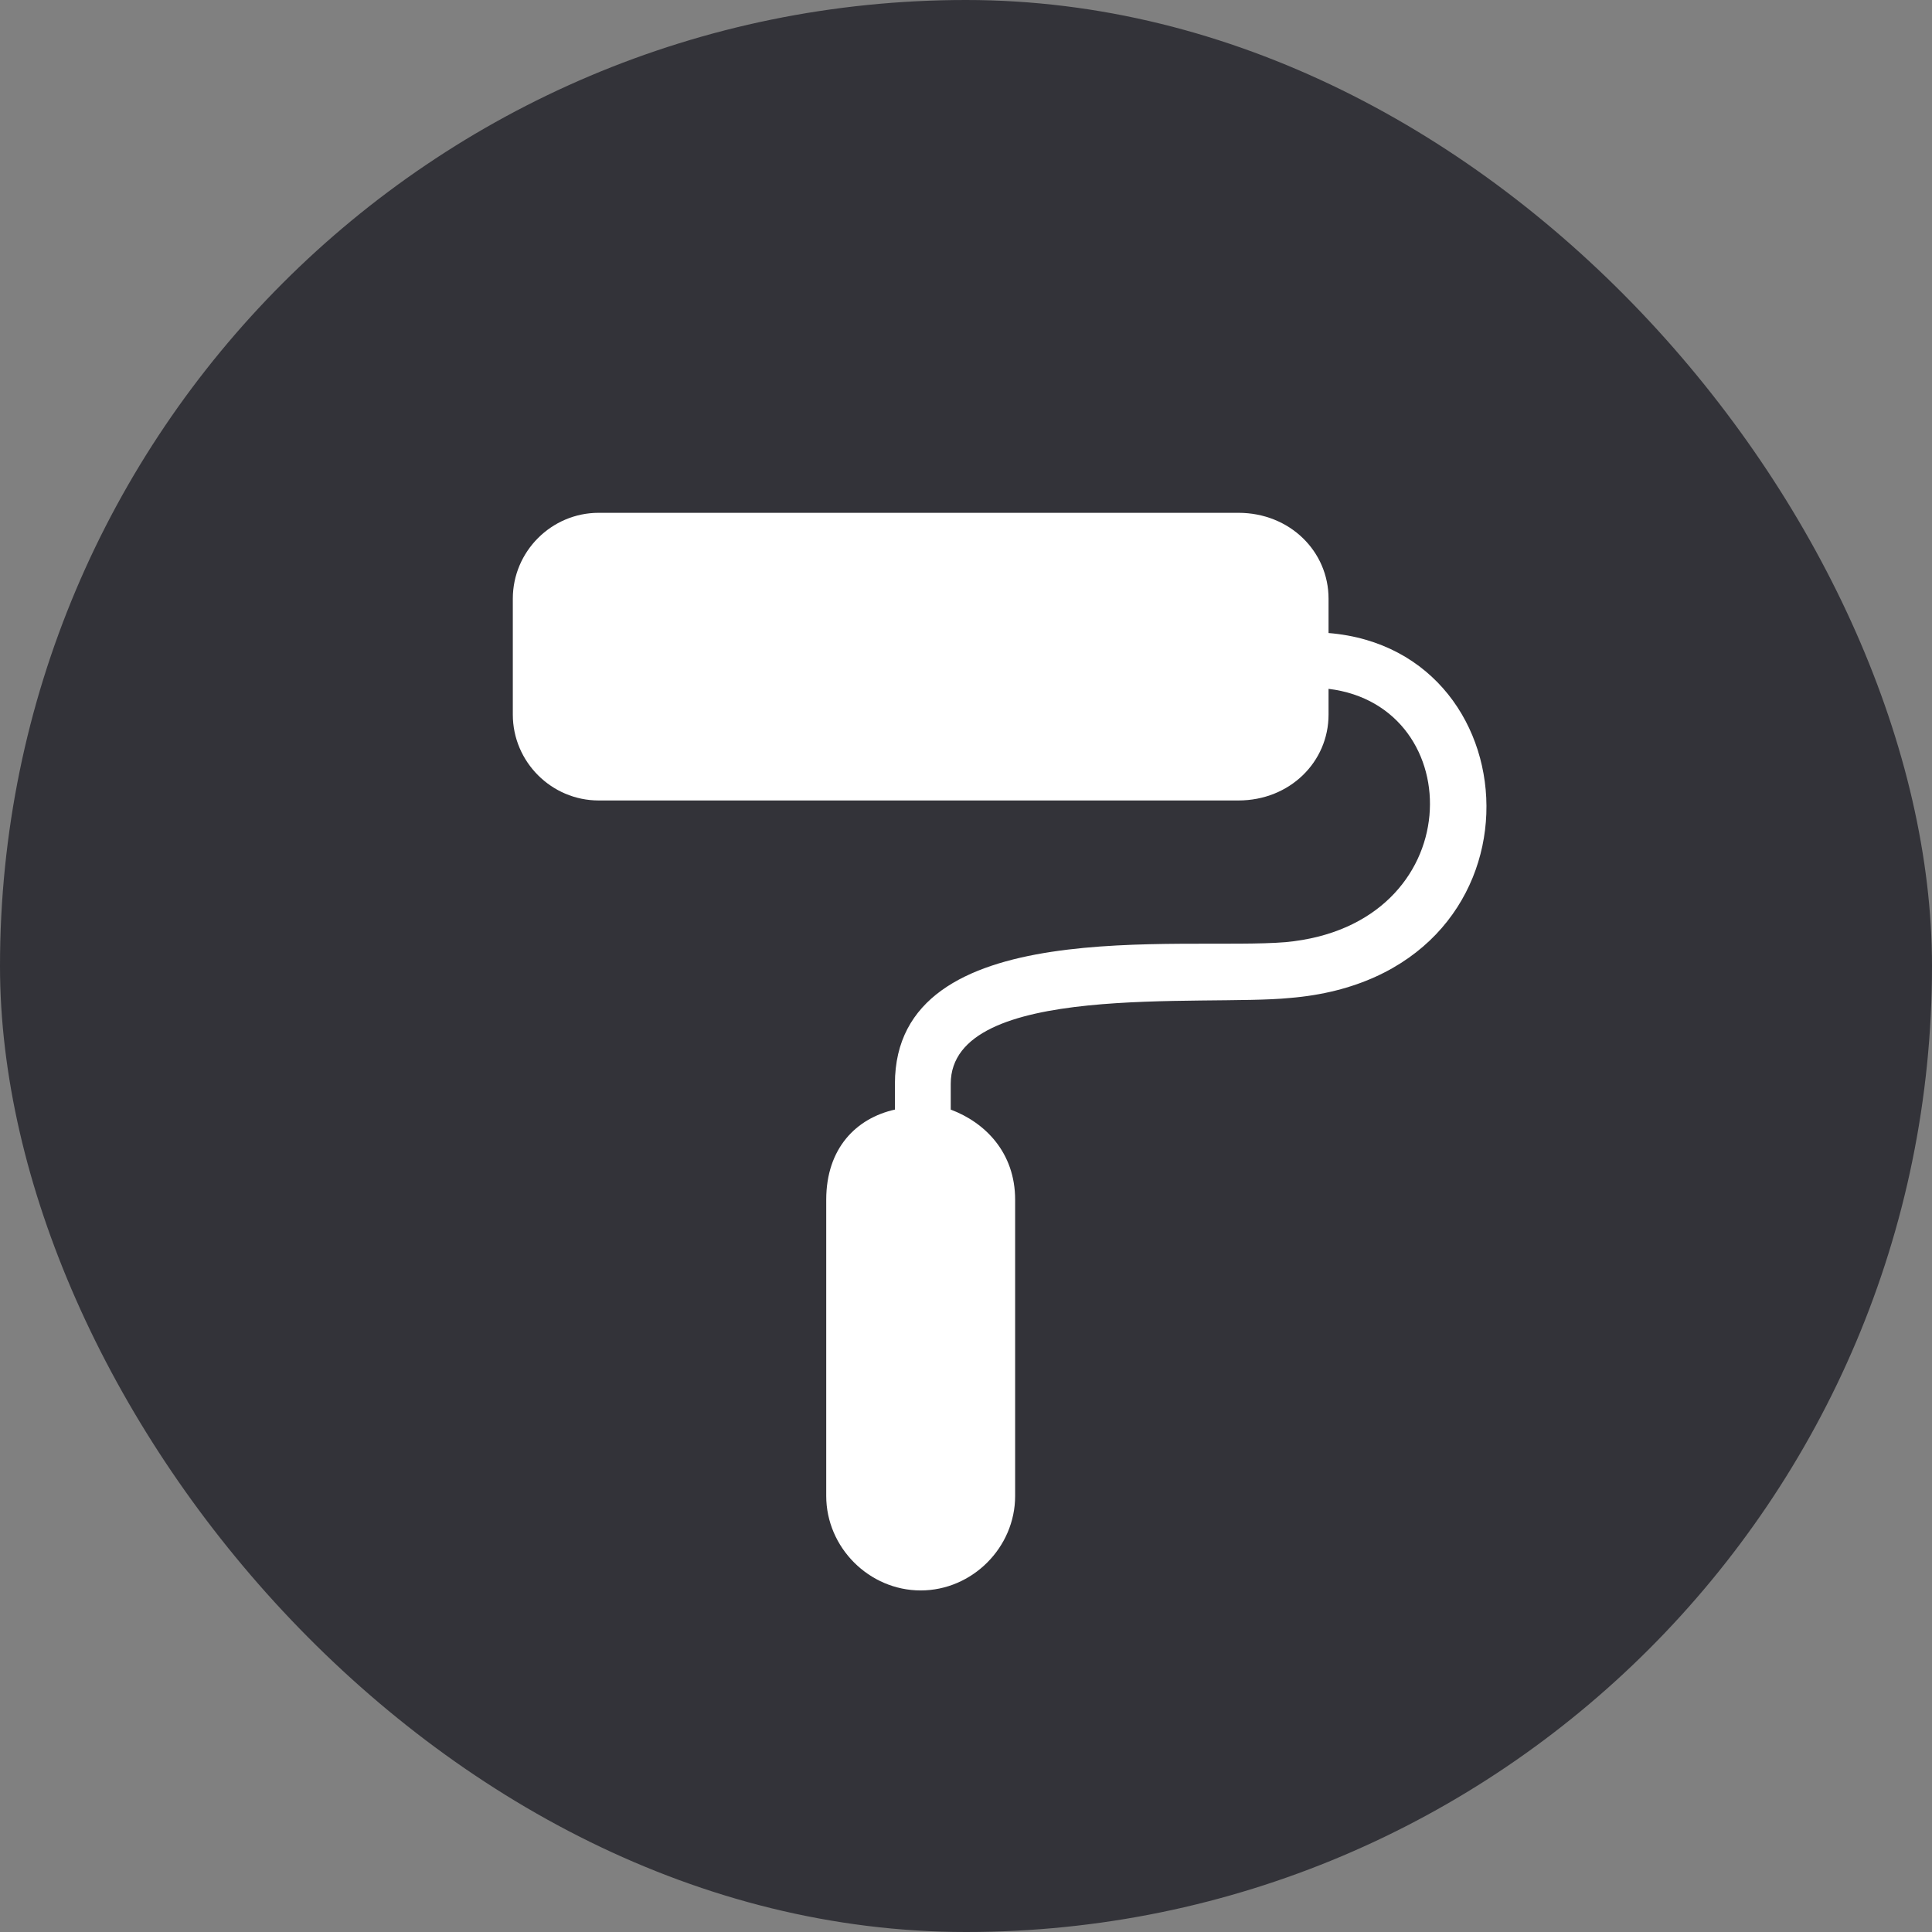
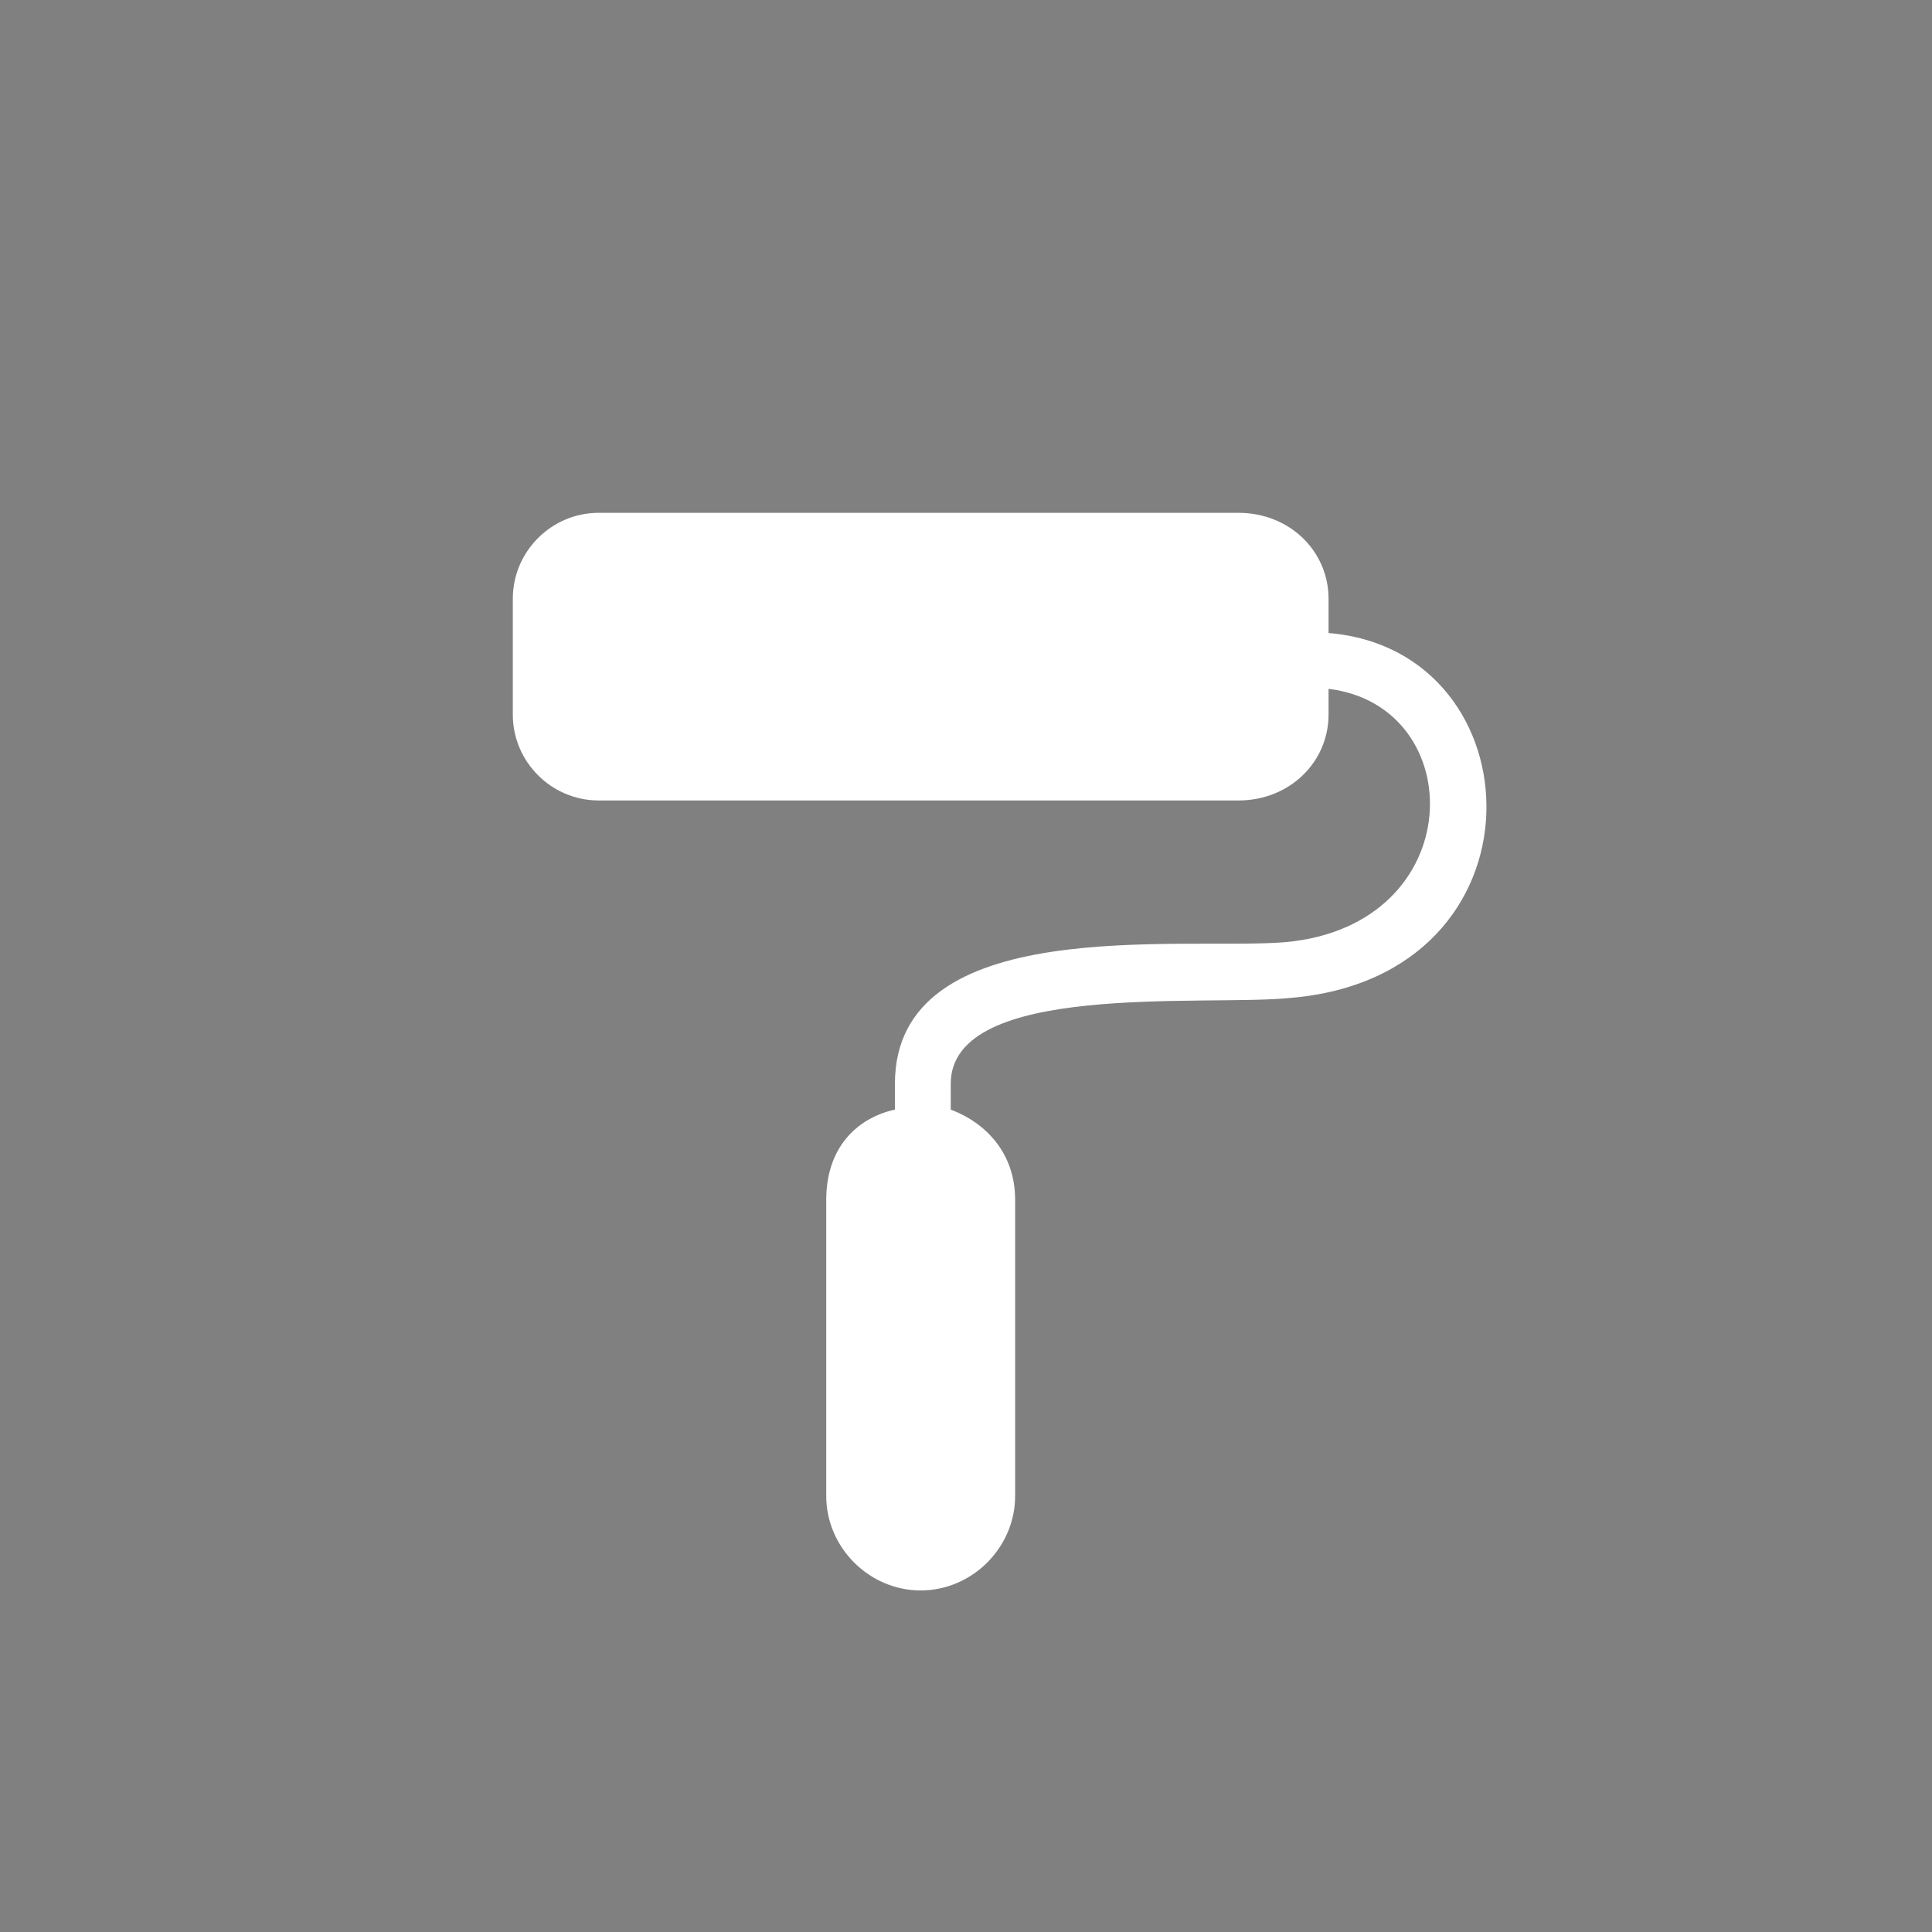
<svg xmlns="http://www.w3.org/2000/svg" width="81px" height="81px" viewBox="0 0 81 81" version="1.1">
  <rect x="0" y="0" width="81" height="81" fill="#808080" stroke="none" />
  <title>Group 19</title>
  <desc>Created with Sketch.</desc>
  <g id="Page-1" stroke="none" stroke-width="1" fill="none" fill-rule="evenodd">
    <g id="učestalo-postavljana_pitanja_i_ostali_About_pageovi-Copy-18" transform="translate(-1378, -1193)" fill-rule="nonzero">
      <g id="Group-19" transform="translate(1378, 1193)">
-         <rect id="Rectangle_13561-10" fill="#333339" x="0" y="0" width="81" height="81" rx="40.5" />
        <g id="noun_paint_1765422" transform="translate(21.5, 21.5)" fill="#FFFFFF">
          <path d="M34.2,5.04 C43.02,5.76 43.56,19.44 32.58,20.34 C28.98,20.7 18.36,19.62 18.36,23.94 L18.36,25.02 C19.8,25.56 21.06,26.82 21.06,28.8 L21.06,41.22 C21.06,43.38 19.26,45.18 17.1,45.18 L17.1,45.18 C14.94,45.18 13.14,43.38 13.14,41.22 L13.14,28.8 C13.14,26.64 14.4,25.38 16.02,25.02 L16.02,23.94 C16.02,16.74 28.08,18.36 32.4,18 C40.14,17.28 40.14,8.1 34.2,7.38 L34.2,8.46 C34.2,10.44 32.58,12.06 30.42,12.06 L3.6,12.06 C1.62,12.06 0,10.44 0,8.46 L0,3.6 C0,1.62 1.62,0 3.6,0 L30.42,0 C32.58,0 34.2,1.62 34.2,3.6 L34.2,5.04 Z" id="Path" />
        </g>
      </g>
    </g>
  </g>
</svg>